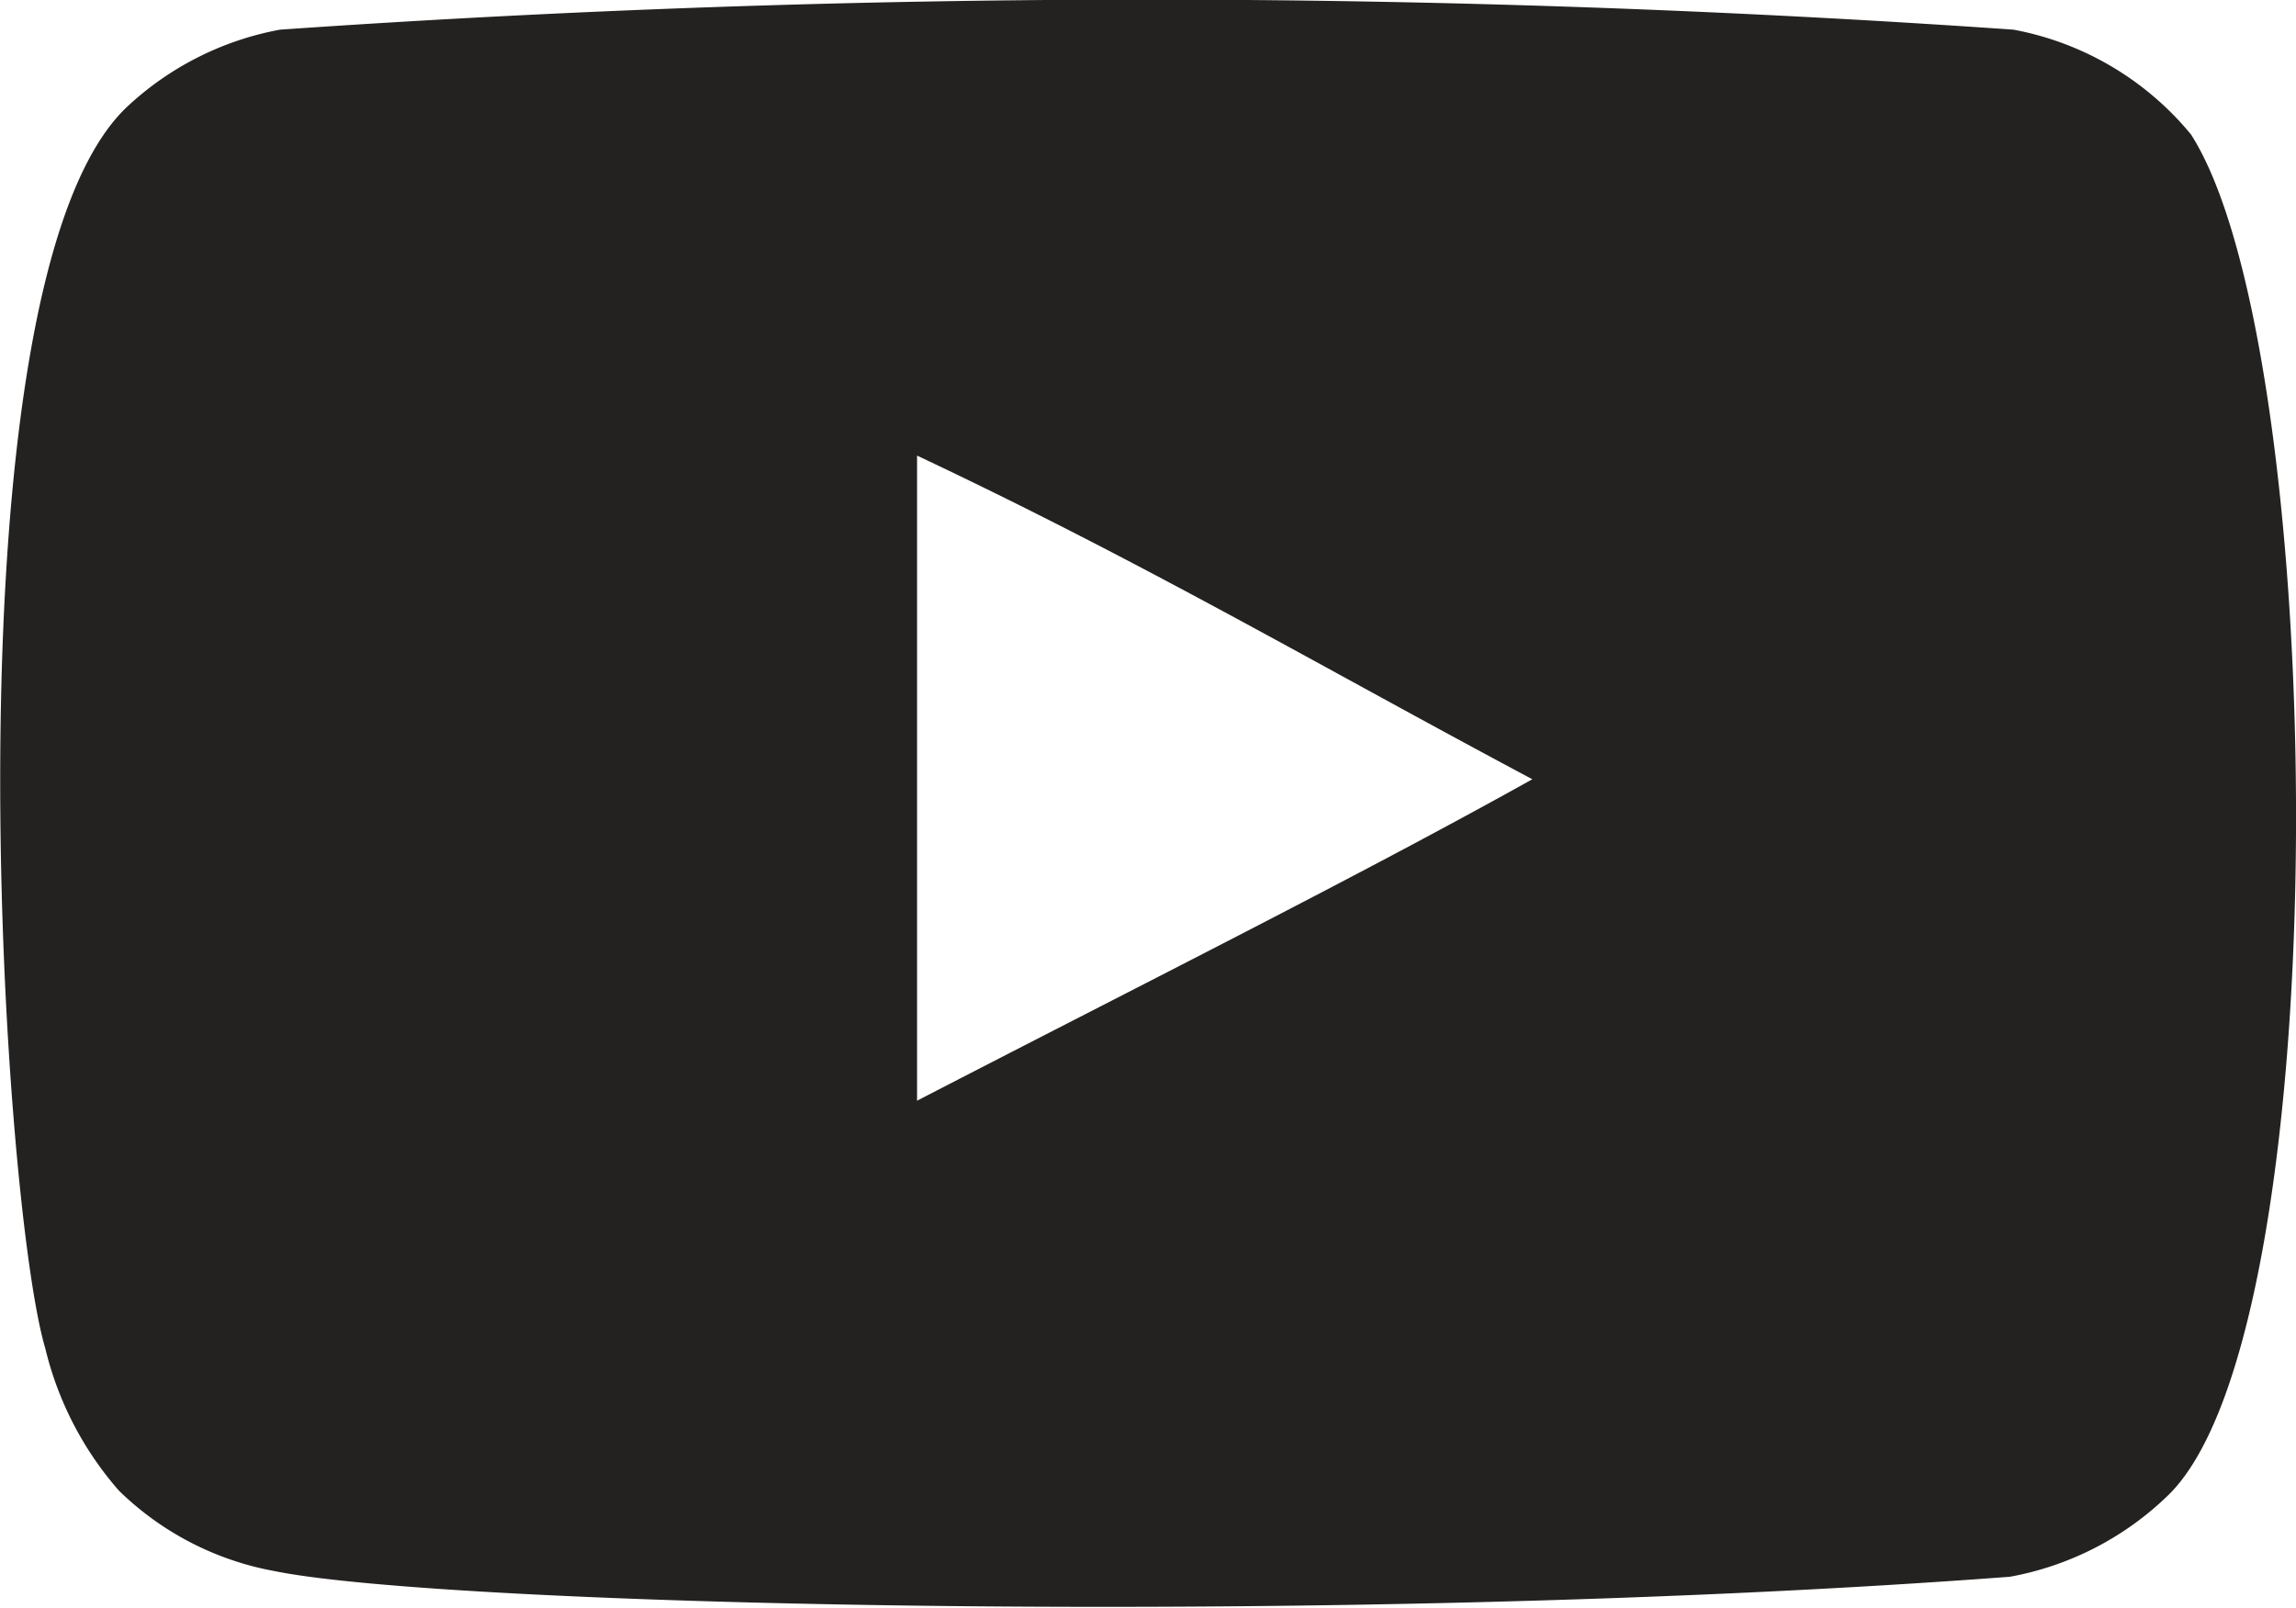
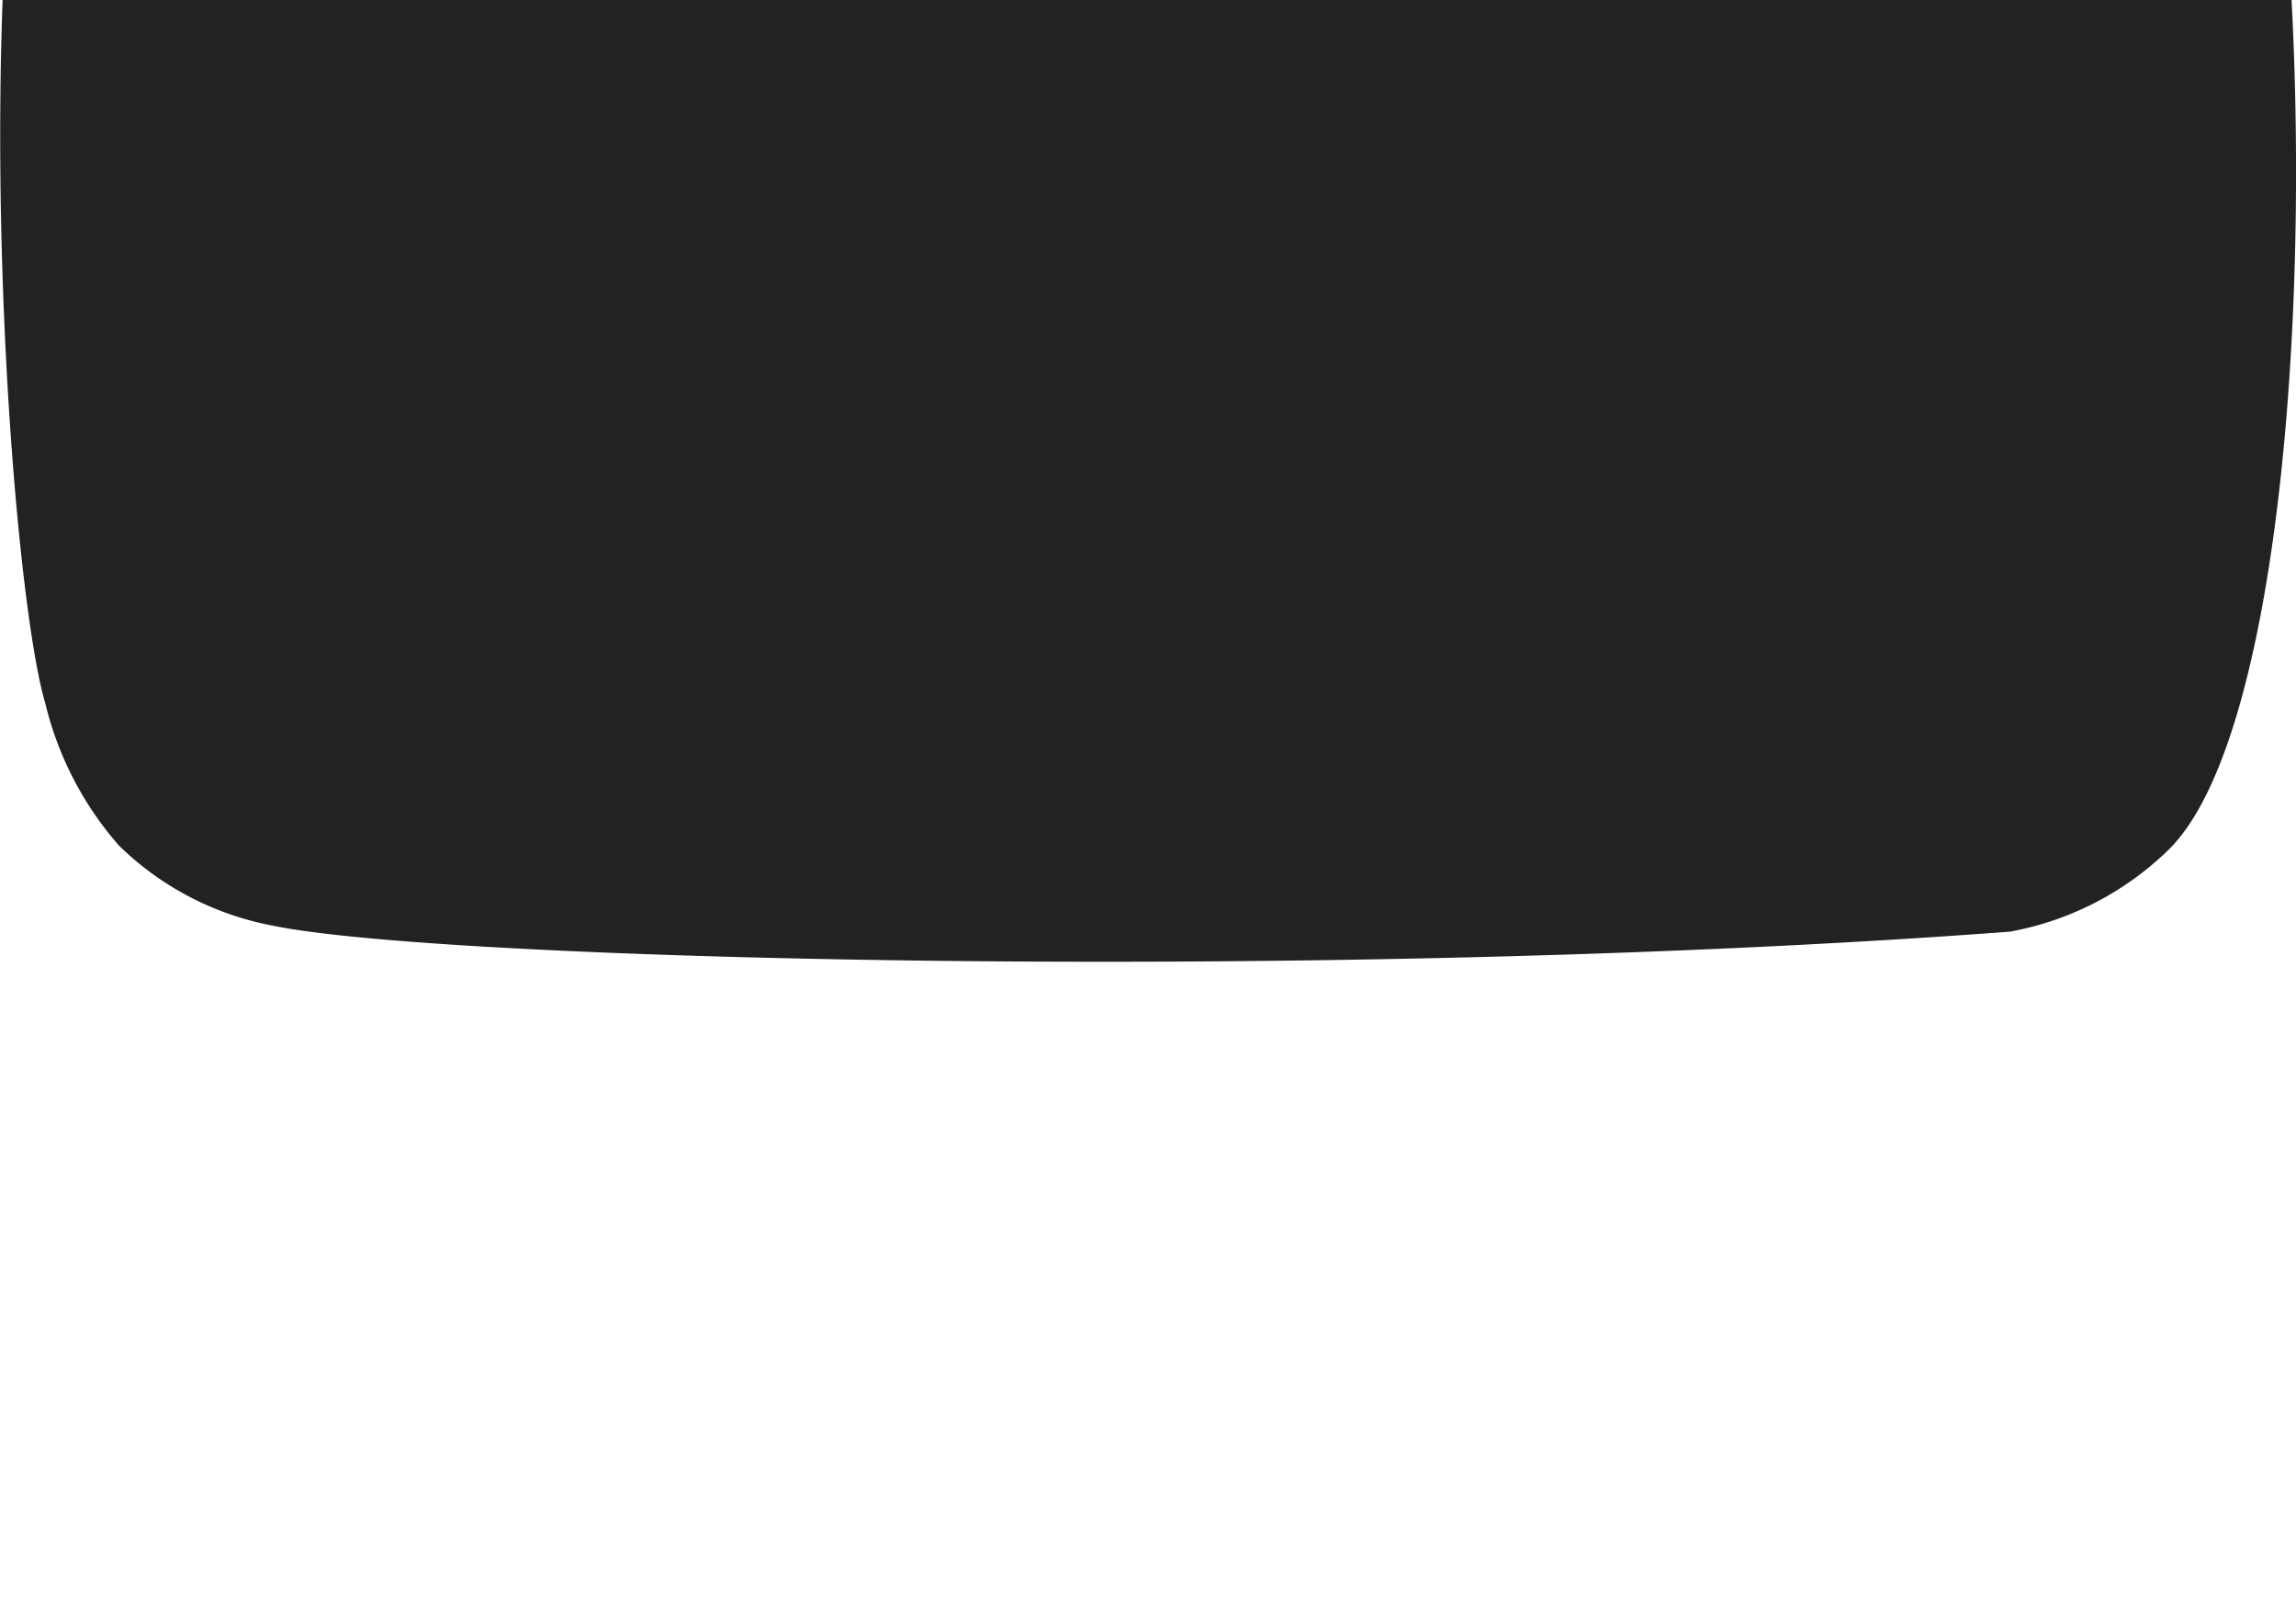
<svg xmlns="http://www.w3.org/2000/svg" id="Page-1" width="20.983" height="14.693" viewBox="0 0 20.983 14.693">
  <g id="Dribbble-Light-Preview" transform="translate(0 0)">
    <g id="icons" transform="translate(0)">
-       <path id="youtube-_168_" data-name="youtube-[#168]" d="M252.381,7292.061v-5.9c2.091.986,3.71,1.94,5.623,2.958-1.579.881-3.532,1.857-5.623,2.938m11.649-8.823a2.756,2.756,0,0,0-1.629-.966,114.344,114.344,0,0,0-15.841,0,2.783,2.783,0,0,0-1.393.7c-1.69,1.574-1.16,9.988-.753,11.353a3.053,3.053,0,0,0,.673,1.3,2.733,2.733,0,0,0,1.416.734c1.583.325,9.74.514,15.865.053a2.79,2.79,0,0,0,1.458-.756c1.563-1.563,1.456-10.449.2-12.422" transform="translate(-244 -7281.997)" fill="#242220" fill-rule="evenodd" />
+       <path id="youtube-_168_" data-name="youtube-[#168]" d="M252.381,7292.061v-5.9m11.649-8.823a2.756,2.756,0,0,0-1.629-.966,114.344,114.344,0,0,0-15.841,0,2.783,2.783,0,0,0-1.393.7c-1.69,1.574-1.16,9.988-.753,11.353a3.053,3.053,0,0,0,.673,1.3,2.733,2.733,0,0,0,1.416.734c1.583.325,9.74.514,15.865.053a2.79,2.79,0,0,0,1.458-.756c1.563-1.563,1.456-10.449.2-12.422" transform="translate(-244 -7281.997)" fill="#242220" fill-rule="evenodd" />
    </g>
  </g>
</svg>